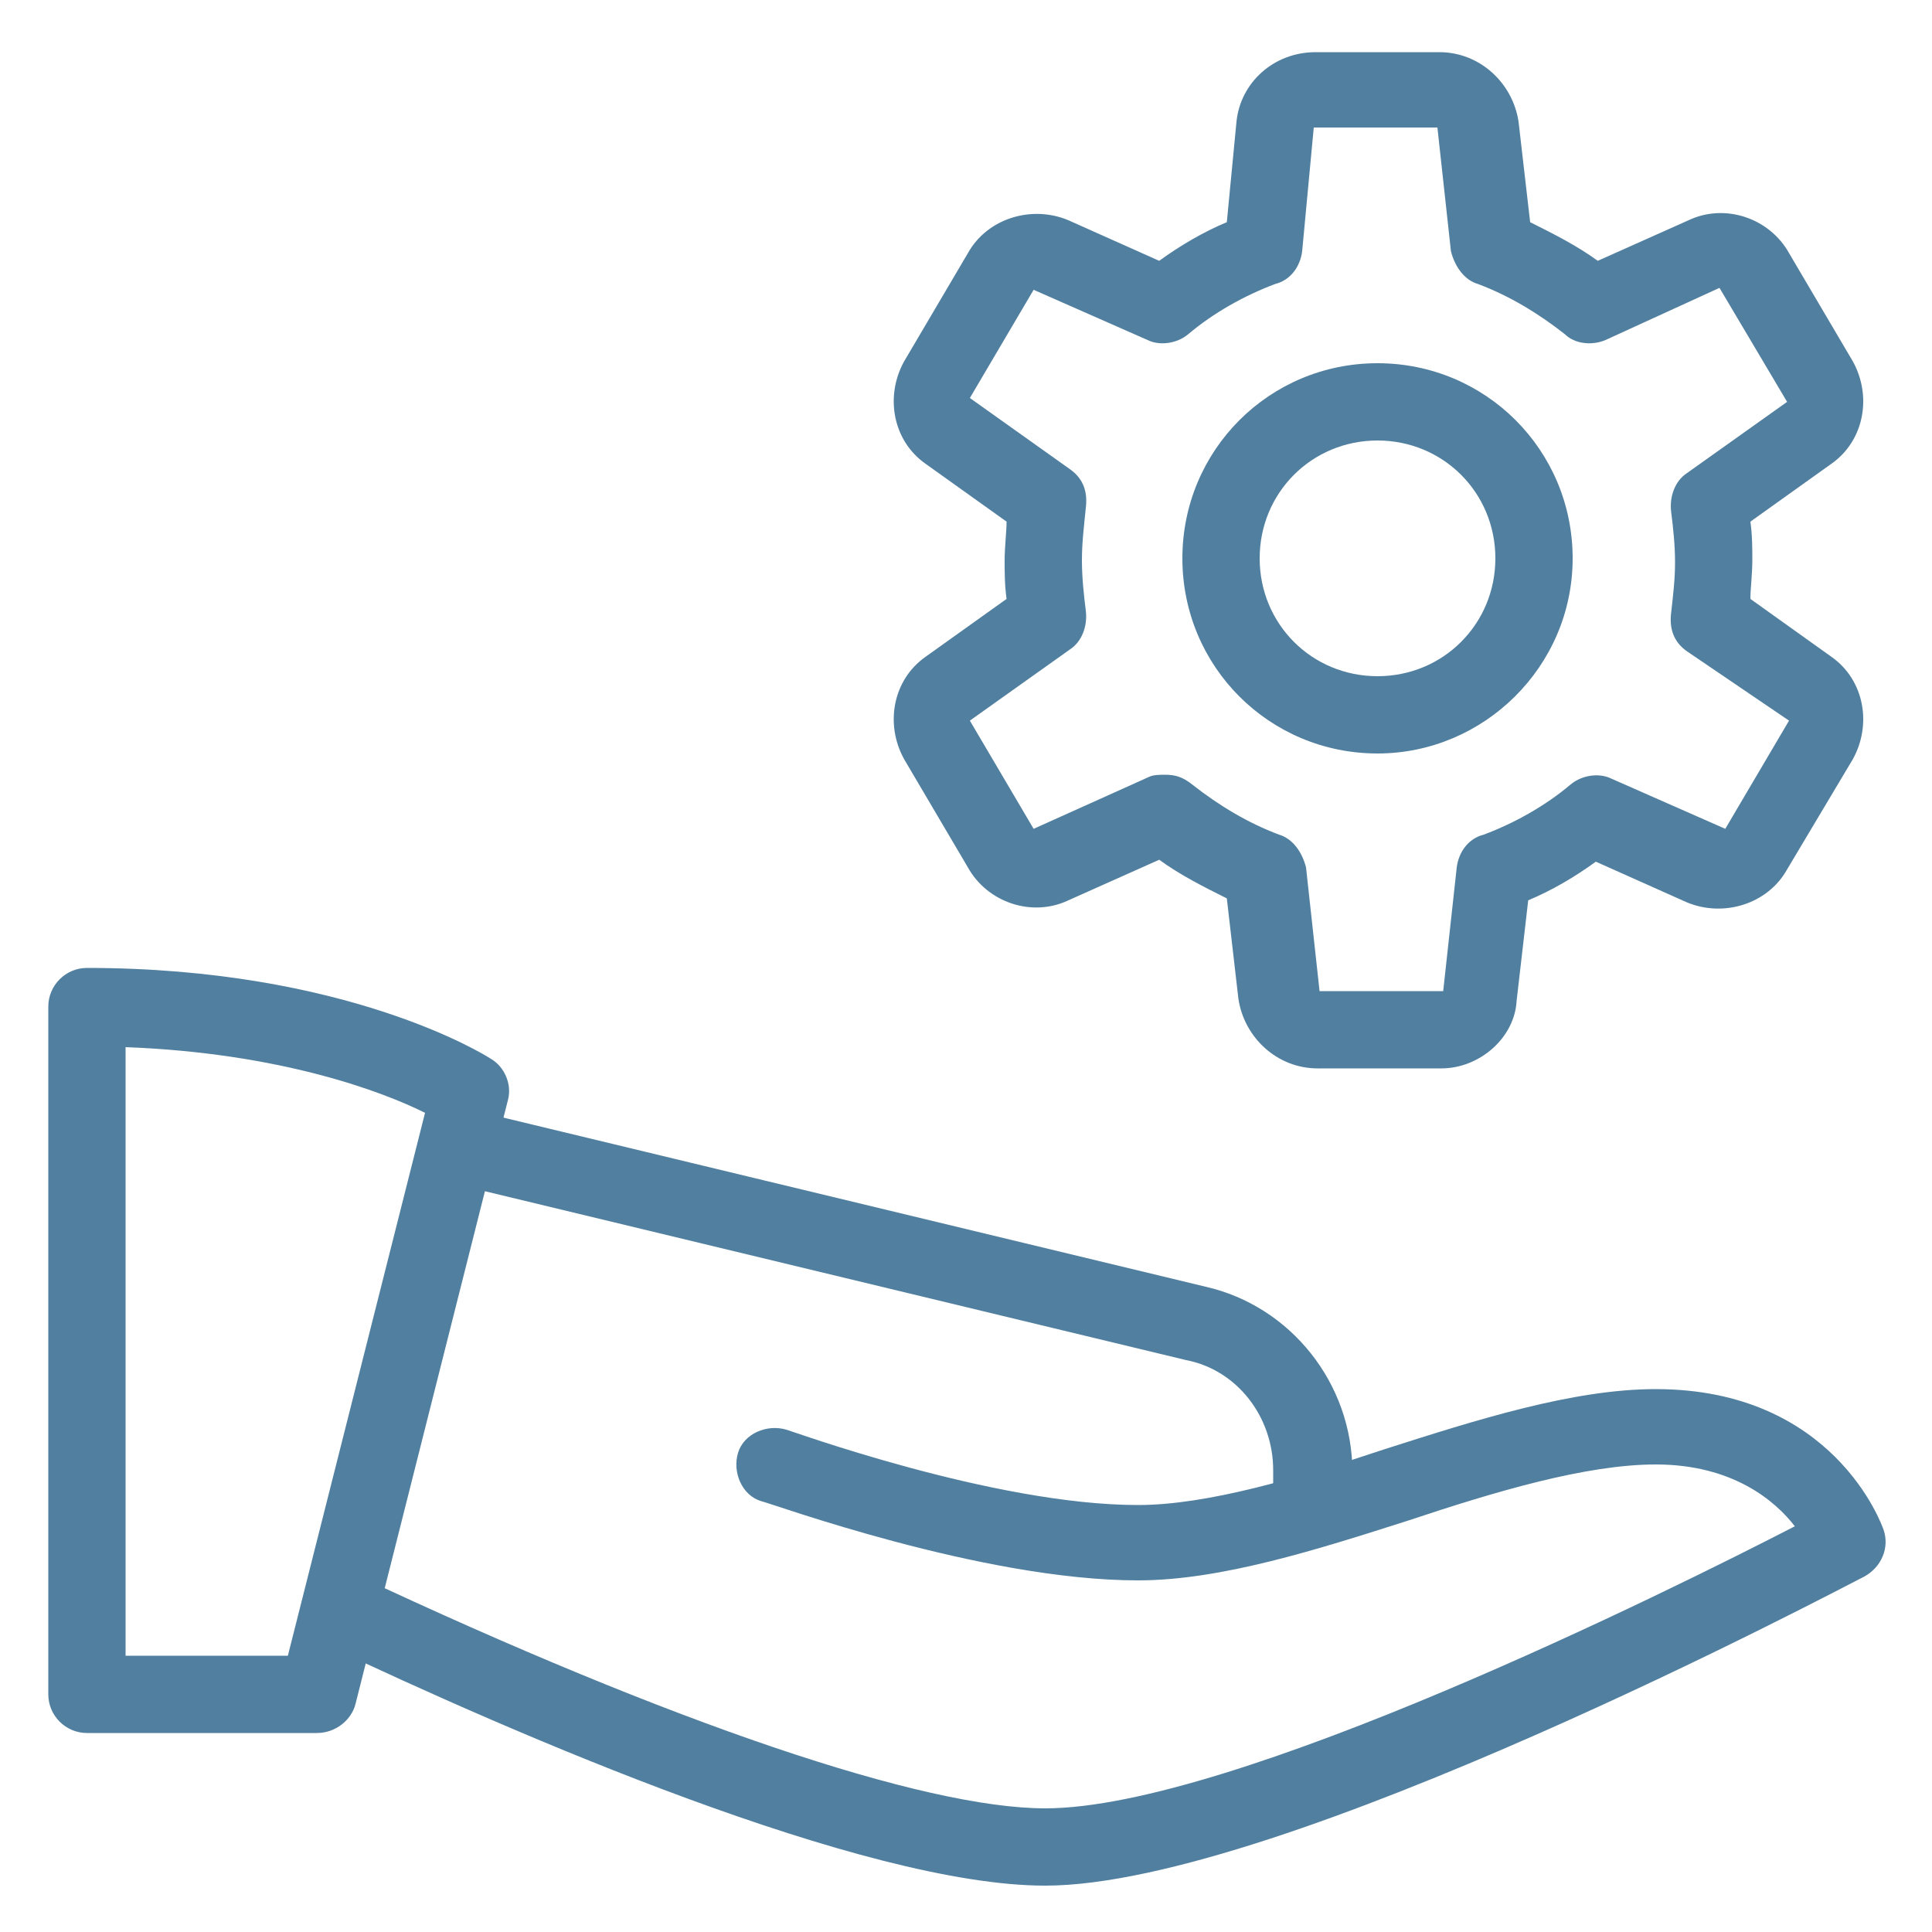
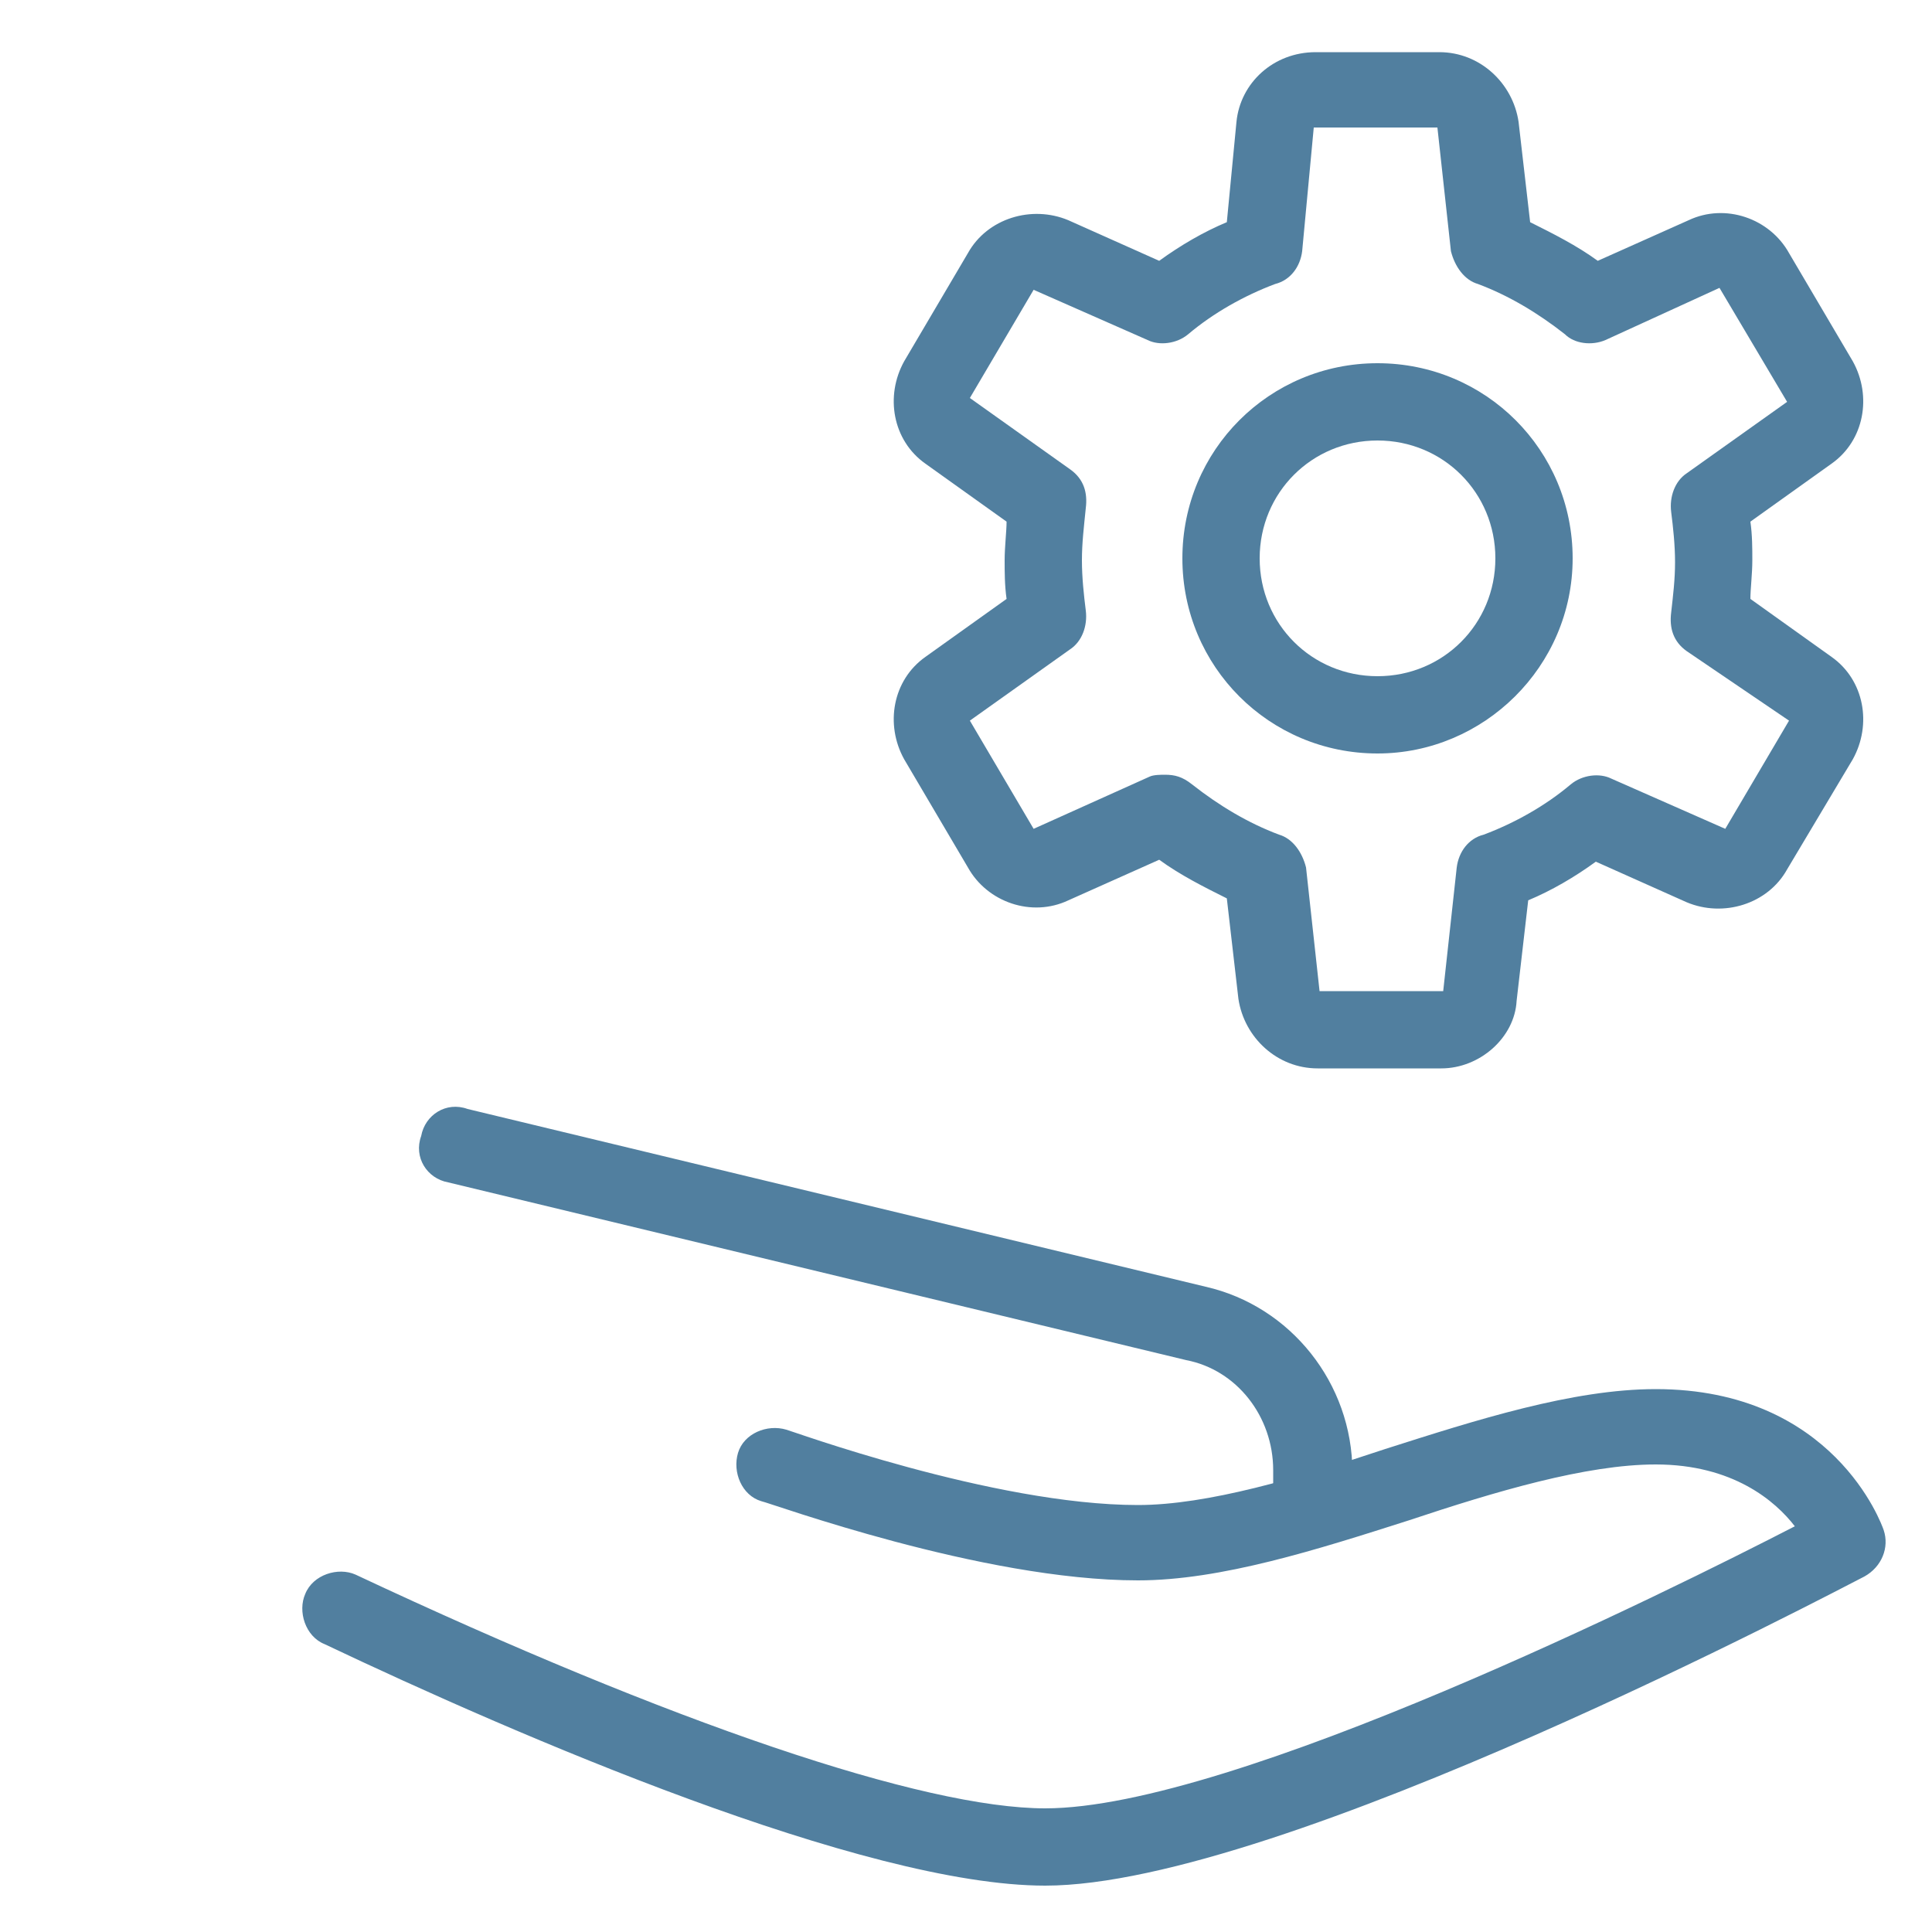
<svg xmlns="http://www.w3.org/2000/svg" version="1.1" id="Capa_1" x="0px" y="0px" viewBox="0 0 100 100" style="enable-background:new 0 0 100 100;" xml:space="preserve">
  <style type="text/css">
	.st0{fill:#517F9F;}
</style>
-   <path class="st0" d="M16.4,89.7H4.5c-1.1,0-2-0.9-2-2V52.1c0-1.1,0.9-2,2-2c13.4,0,20.6,4.5,20.9,4.7c0.7,0.4,1.1,1.3,0.9,2.1  l-7.9,31.3C18.2,89,17.4,89.7,16.4,89.7L16.4,89.7z M6.5,85.7h8.4L22,57.6c-2.2-1.1-7.5-3.1-15.5-3.4V85.7z" />
  <path class="st0" d="M54.1,97.6c-9.4,0-27.4-7.8-37.3-12.5c-1-0.4-1.4-1.7-1-2.6c0.4-1,1.7-1.4,2.6-1c16.4,7.7,29.4,12.1,35.7,12.1  c9.7,0,32.4-11.3,38.8-14.6c-1-1.3-3.2-3.2-7.2-3.2c-3.6,0-8.3,1.4-12.8,2.9c-4.7,1.5-9.7,3.1-14,3.1c-8.1,0-19-4-19.5-4.1  c-1-0.3-1.5-1.5-1.2-2.5c0.3-1,1.5-1.5,2.5-1.2c0.1,0,10.7,3.9,18.2,3.9c3.6,0,8.3-1.4,12.8-2.9c4.7-1.5,9.7-3.1,14-3.1  c9.2,0,11.7,7,11.8,7.3c0.3,0.9-0.1,1.9-1,2.4C95.3,82.2,66.3,97.6,54.1,97.6L54.1,97.6z" />
  <path class="st0" d="M67.9,80.1c-1.1,0-2-0.9-2-2v-2c0-2.8-1.9-5.2-4.5-5.7l-38.2-9.2c-1.1-0.2-1.8-1.3-1.4-2.4  c0.2-1.1,1.3-1.8,2.4-1.4l38.2,9.2c4.4,1,7.6,5,7.6,9.6v2C69.9,79.3,69,80.1,67.9,80.1L67.9,80.1z" />
-   <path class="st0" d="M71.3,39c-5.6,0-10.1-4.5-10.1-10.1s4.5-10.1,10.1-10.1c5.6,0,10.1,4.5,10.1,10.1S76.8,39,71.3,39L71.3,39z   M71.3,22.8c-3.4,0-6.1,2.7-6.1,6.1s2.7,6.1,6.1,6.1c3.4,0,6.1-2.7,6.1-6.1S74.7,22.8,71.3,22.8L71.3,22.8z" />
+   <path class="st0" d="M71.3,39c-5.6,0-10.1-4.5-10.1-10.1s4.5-10.1,10.1-10.1c5.6,0,10.1,4.5,10.1,10.1S76.8,39,71.3,39L71.3,39z   M71.3,22.8c-3.4,0-6.1,2.7-6.1,6.1s2.7,6.1,6.1,6.1c3.4,0,6.1-2.7,6.1-6.1S74.7,22.8,71.3,22.8z" />
  <path class="st0" d="M74.6,55.3h-6.4c-2.1,0-3.8-1.6-4.1-3.6l-0.6-5.2c-1.2-0.6-2.4-1.2-3.5-2l-4.7,2.1c-1.9,0.9-4.2,0.1-5.2-1.7  l-3.3-5.6c-1-1.8-0.6-4.1,1.1-5.3l4.2-3c-0.1-0.7-0.1-1.4-0.1-2c0-0.7,0.1-1.5,0.1-2l-4.2-3c-1.7-1.2-2.1-3.5-1.1-5.3l3.3-5.6  c1-1.8,3.3-2.5,5.2-1.7l4.7,2.1c1.1-0.8,2.3-1.5,3.5-2L64,6.3c0.2-2,1.9-3.6,4.1-3.6h6.4c2.1,0,3.8,1.6,4.1,3.6l0.6,5.2  c1.2,0.6,2.4,1.2,3.5,2l4.7-2.1c1.9-0.9,4.2-0.1,5.2,1.7l3.3,5.6c1,1.8,0.6,4.1-1.1,5.3l-4.2,3c0.1,0.7,0.1,1.4,0.1,2  c0,0.7-0.1,1.5-0.1,2l4.2,3c1.7,1.2,2.1,3.5,1.1,5.3L92.5,45c-1,1.8-3.3,2.5-5.2,1.7l-4.7-2.1c-1.1,0.8-2.3,1.5-3.5,2l-0.6,5.2  C78.4,53.7,76.6,55.3,74.6,55.3L74.6,55.3z M60.3,40.1c0.5,0,0.9,0.1,1.4,0.5c1.4,1.1,2.9,2,4.5,2.6c0.7,0.2,1.2,0.9,1.4,1.7  l0.7,6.4h6.4l0.7-6.4c0.1-0.8,0.6-1.5,1.4-1.7c1.6-0.6,3.2-1.5,4.5-2.6c0.6-0.5,1.5-0.6,2.1-0.3l5.9,2.6l3.3-5.6l-5.3-3.6  c-0.7-0.5-0.9-1.2-0.8-2c0.1-0.9,0.2-1.7,0.2-2.6s-0.1-1.8-0.2-2.6c-0.1-0.8,0.2-1.6,0.8-2l5.2-3.7L89,14.9l-5.9,2.7  c-0.7,0.3-1.6,0.2-2.1-0.3c-1.4-1.1-2.9-2-4.5-2.6c-0.7-0.2-1.2-0.9-1.4-1.7l-0.7-6.4H68L67.4,13c-0.1,0.8-0.6,1.5-1.4,1.7  c-1.6,0.6-3.2,1.5-4.5,2.6c-0.6,0.5-1.5,0.6-2.1,0.3L53.5,15l-3.3,5.6l5.2,3.7c0.7,0.5,0.9,1.2,0.8,2C56.1,27.3,56,28.1,56,29  s0.1,1.8,0.2,2.6c0.1,0.8-0.2,1.6-0.8,2l-5.2,3.7l3.3,5.6l6-2.7C59.7,40.1,60.1,40.1,60.3,40.1L60.3,40.1z" />
</svg>